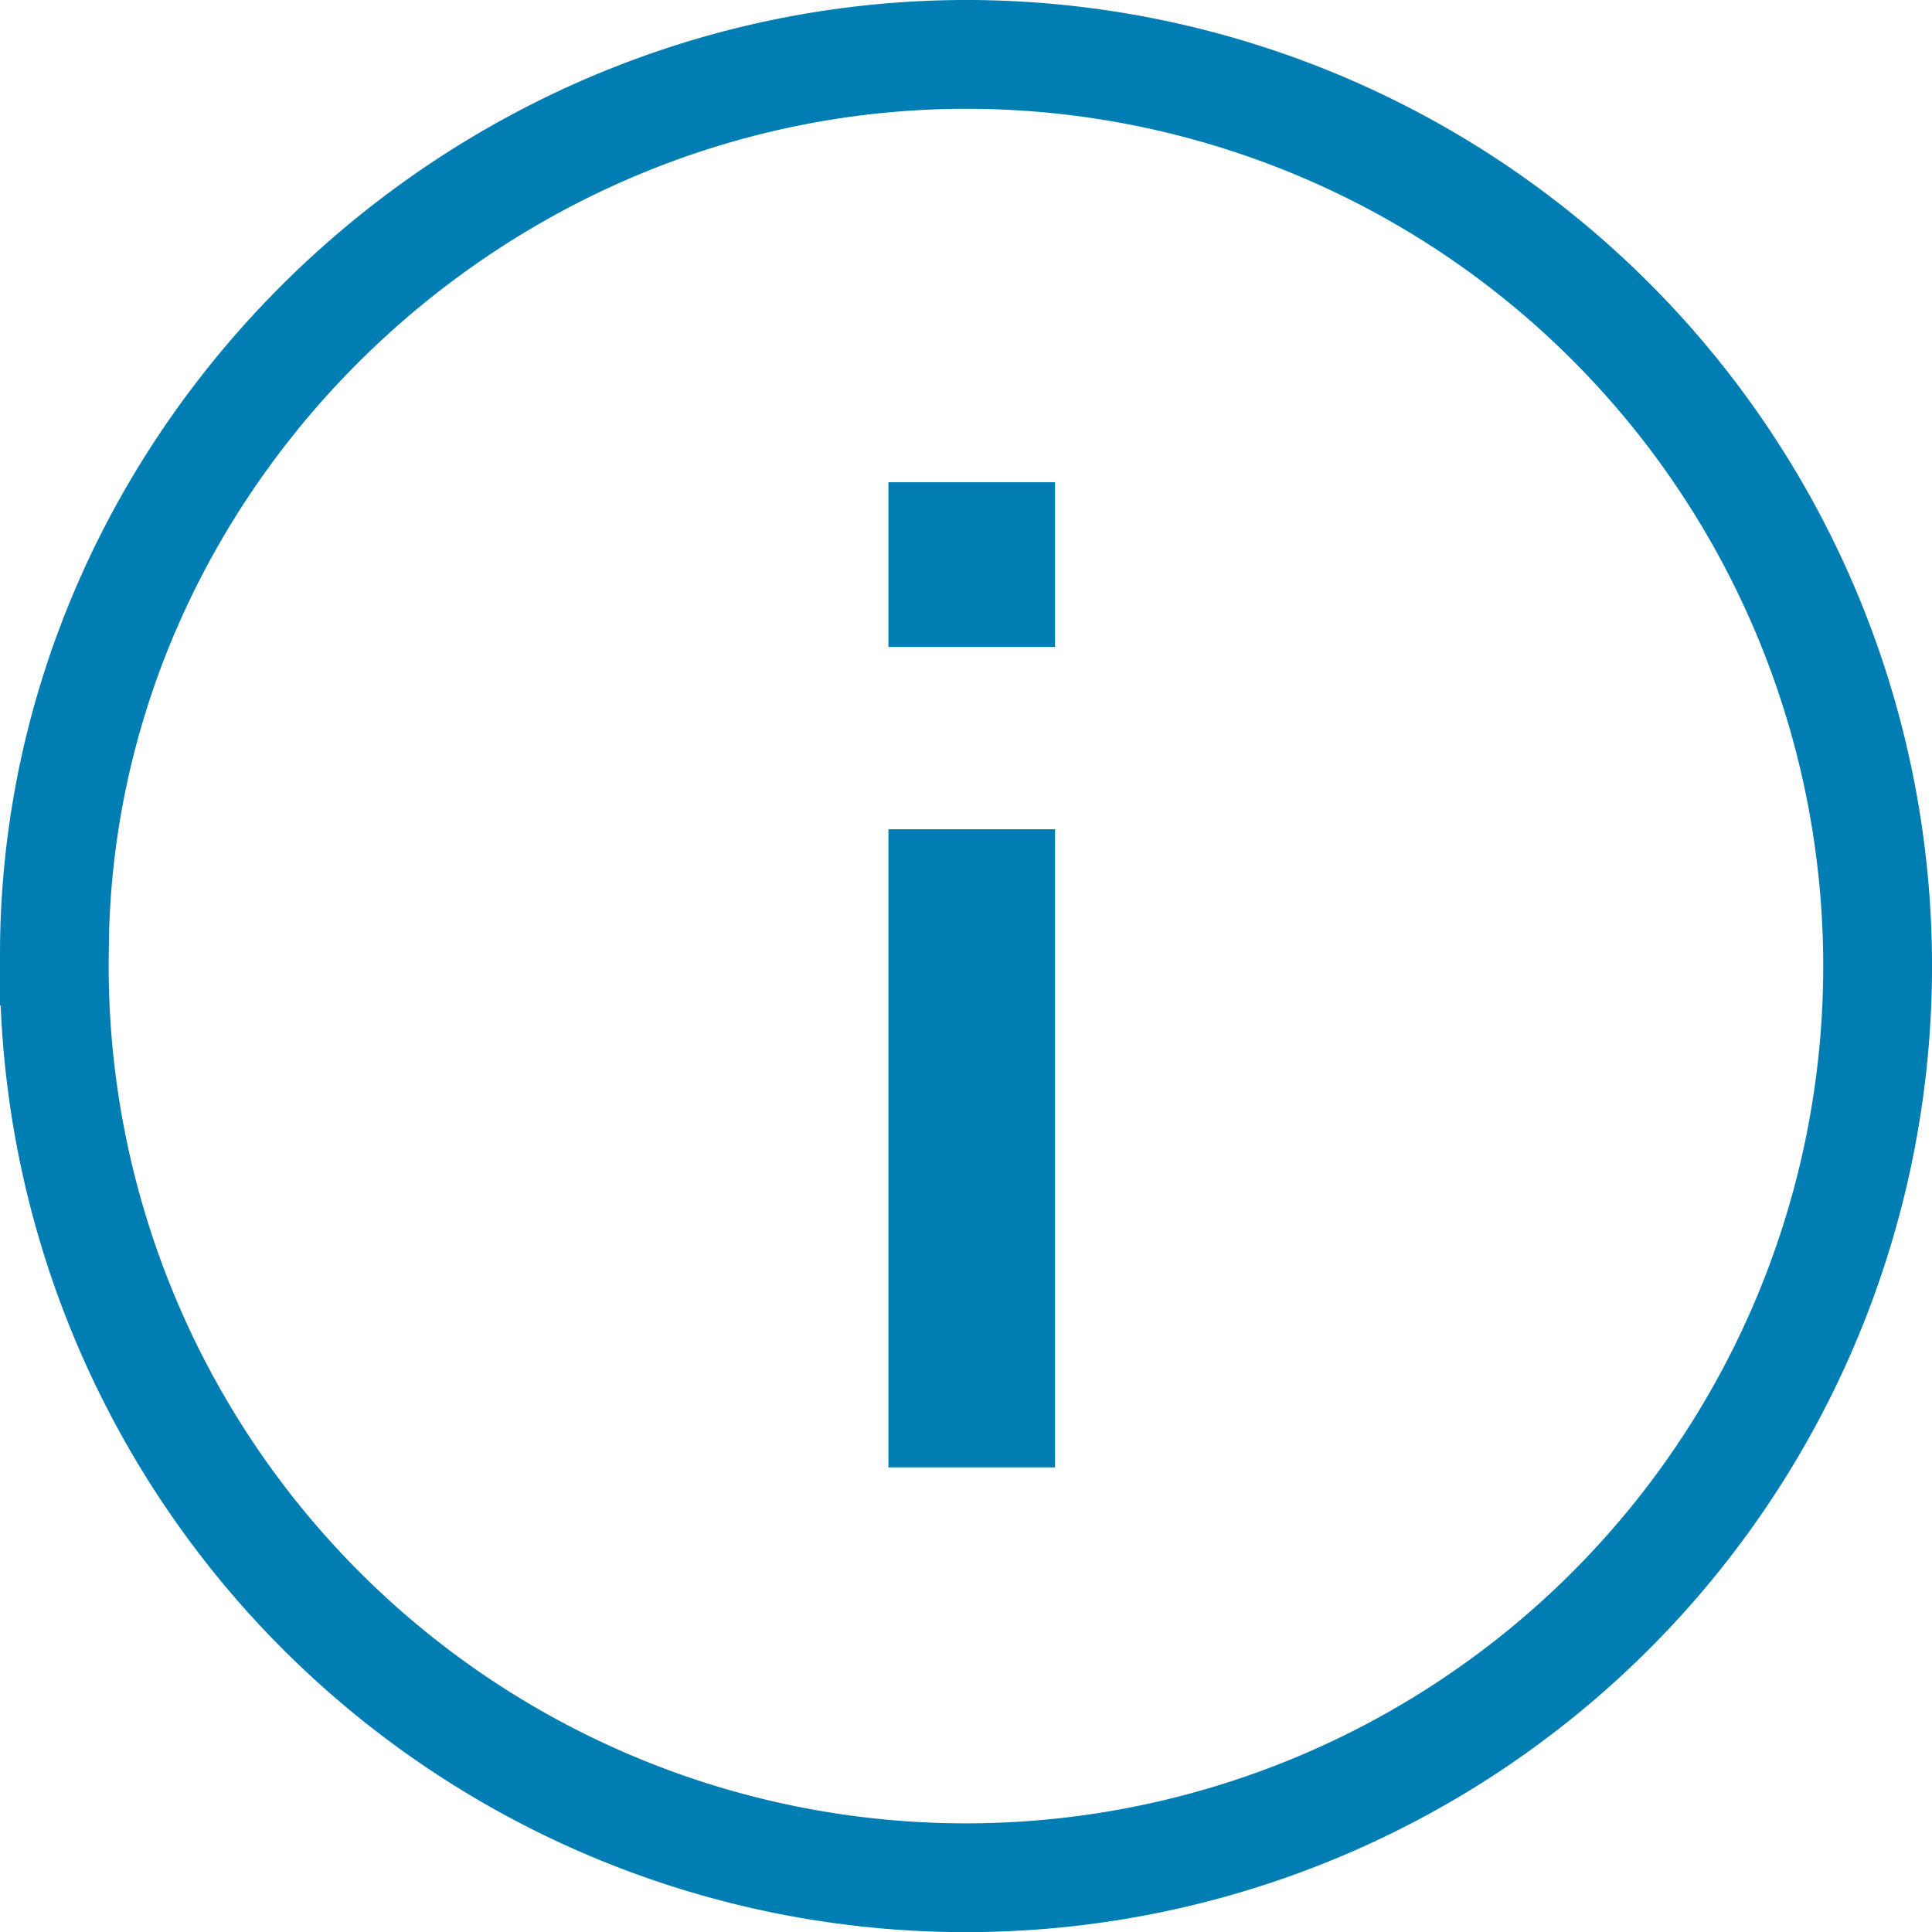
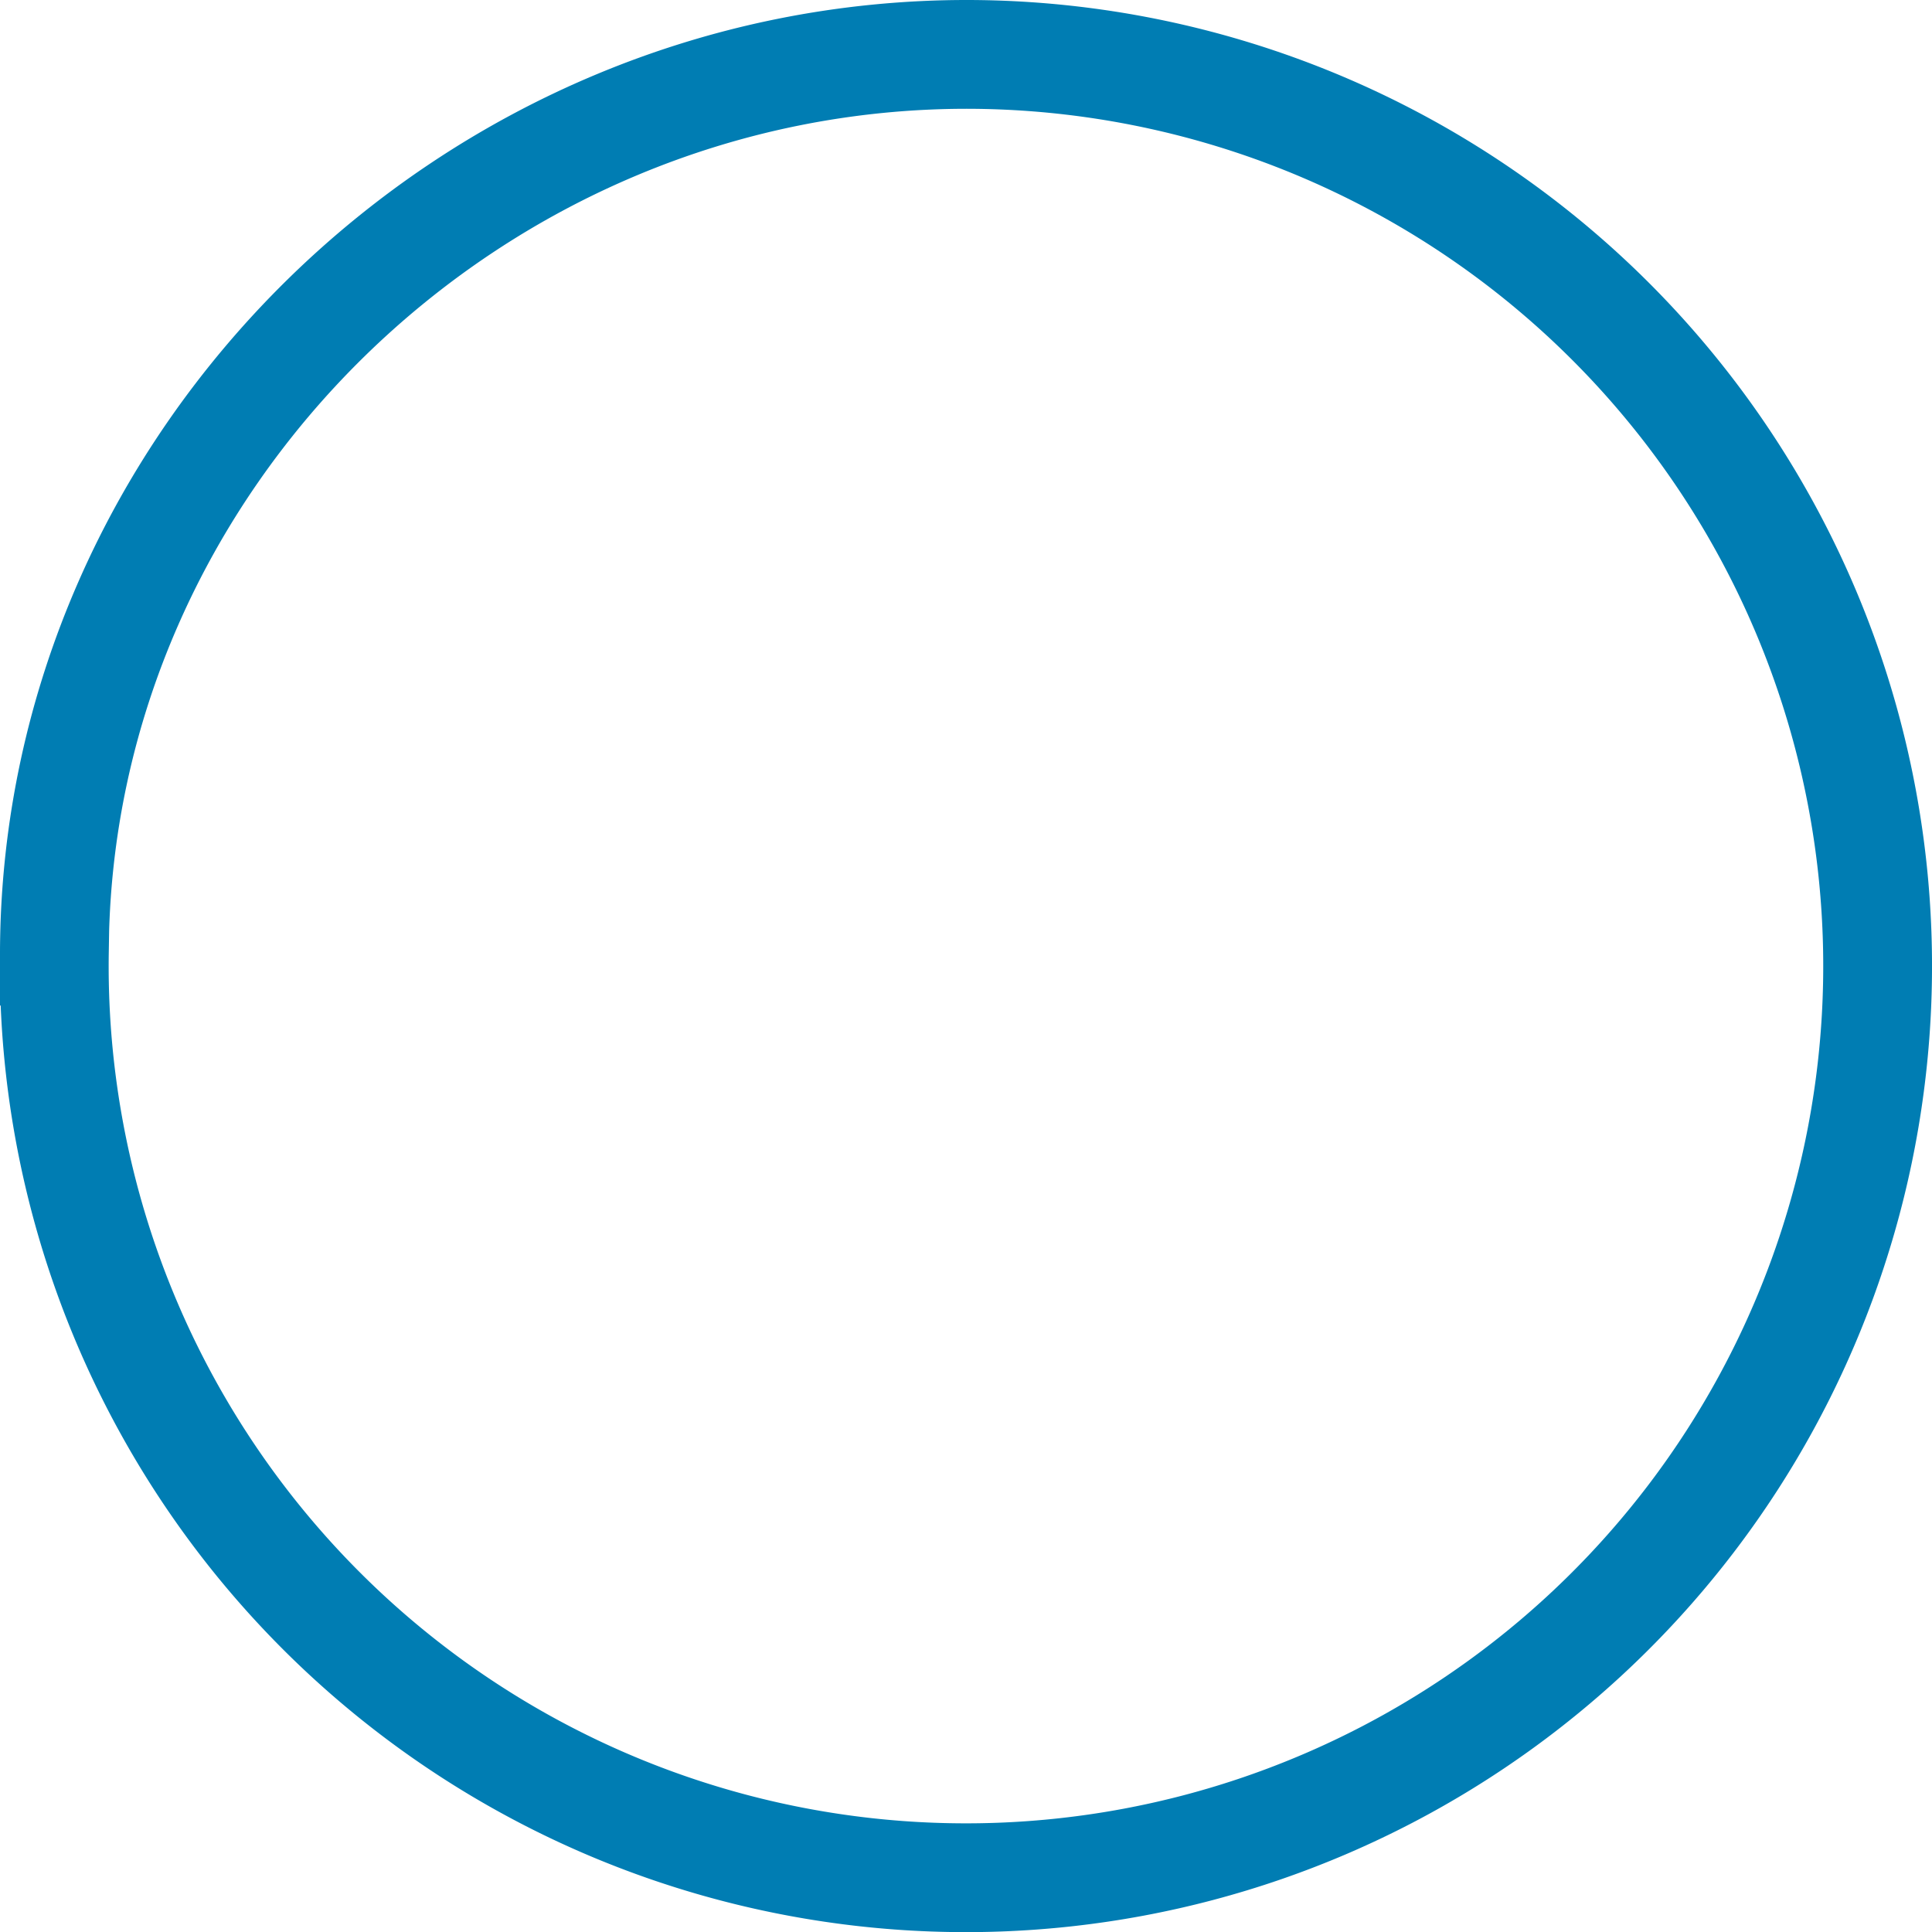
<svg xmlns="http://www.w3.org/2000/svg" width="53.278" height="53.278" viewBox="0 0 53.278 53.278">
  <defs>
    <style>.a{fill:none;stroke:#007db3;stroke-width:3px;}.b{fill:#007db3;}</style>
  </defs>
  <g transform="translate(-701.5 -1411.5)">
    <g transform="translate(339.499 -294.5)">
      <path class="a" d="M250.384,224.133c-13.734-.038-25.176,11.174-25.237,24.729a25.141,25.141,0,1,0,25.237-24.729Z" transform="translate(138.354 1483.367)" />
    </g>
-     <rect class="b" width="4.595" height="4.542" transform="translate(726 1424.799)" />
-     <rect class="b" width="4.595" height="17.597" transform="translate(726 1434.368)" />
  </g>
</svg>